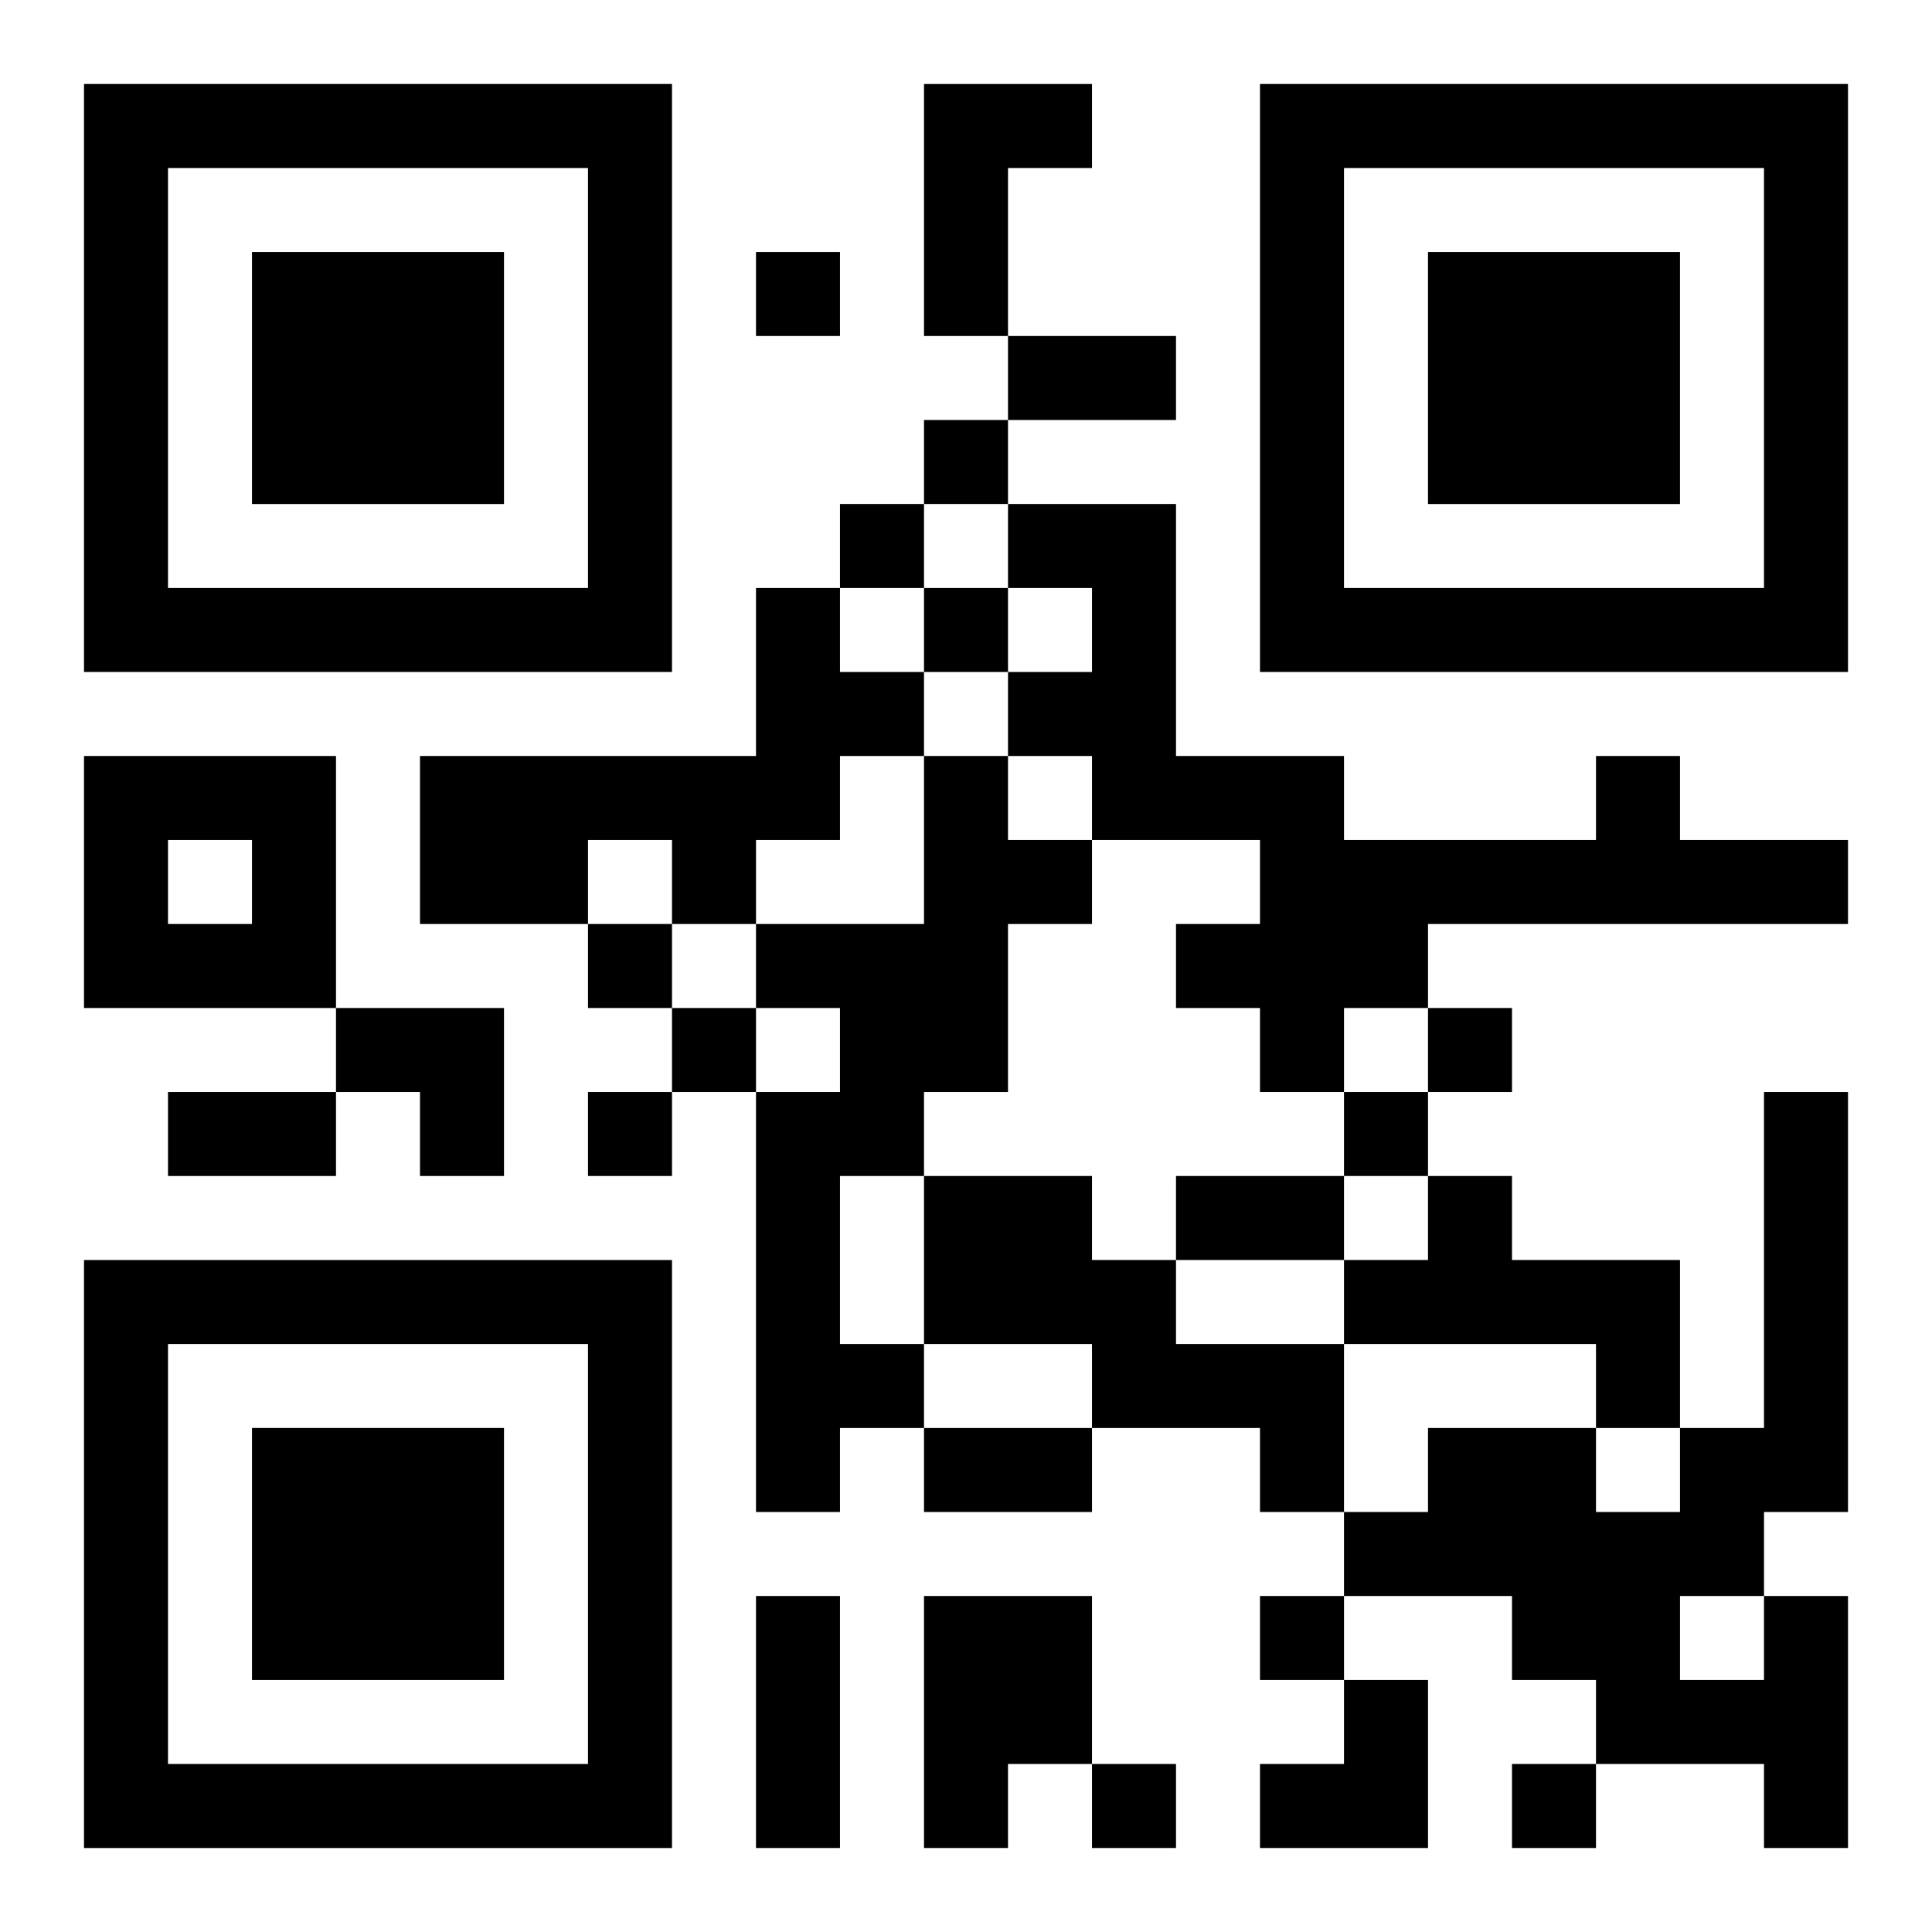
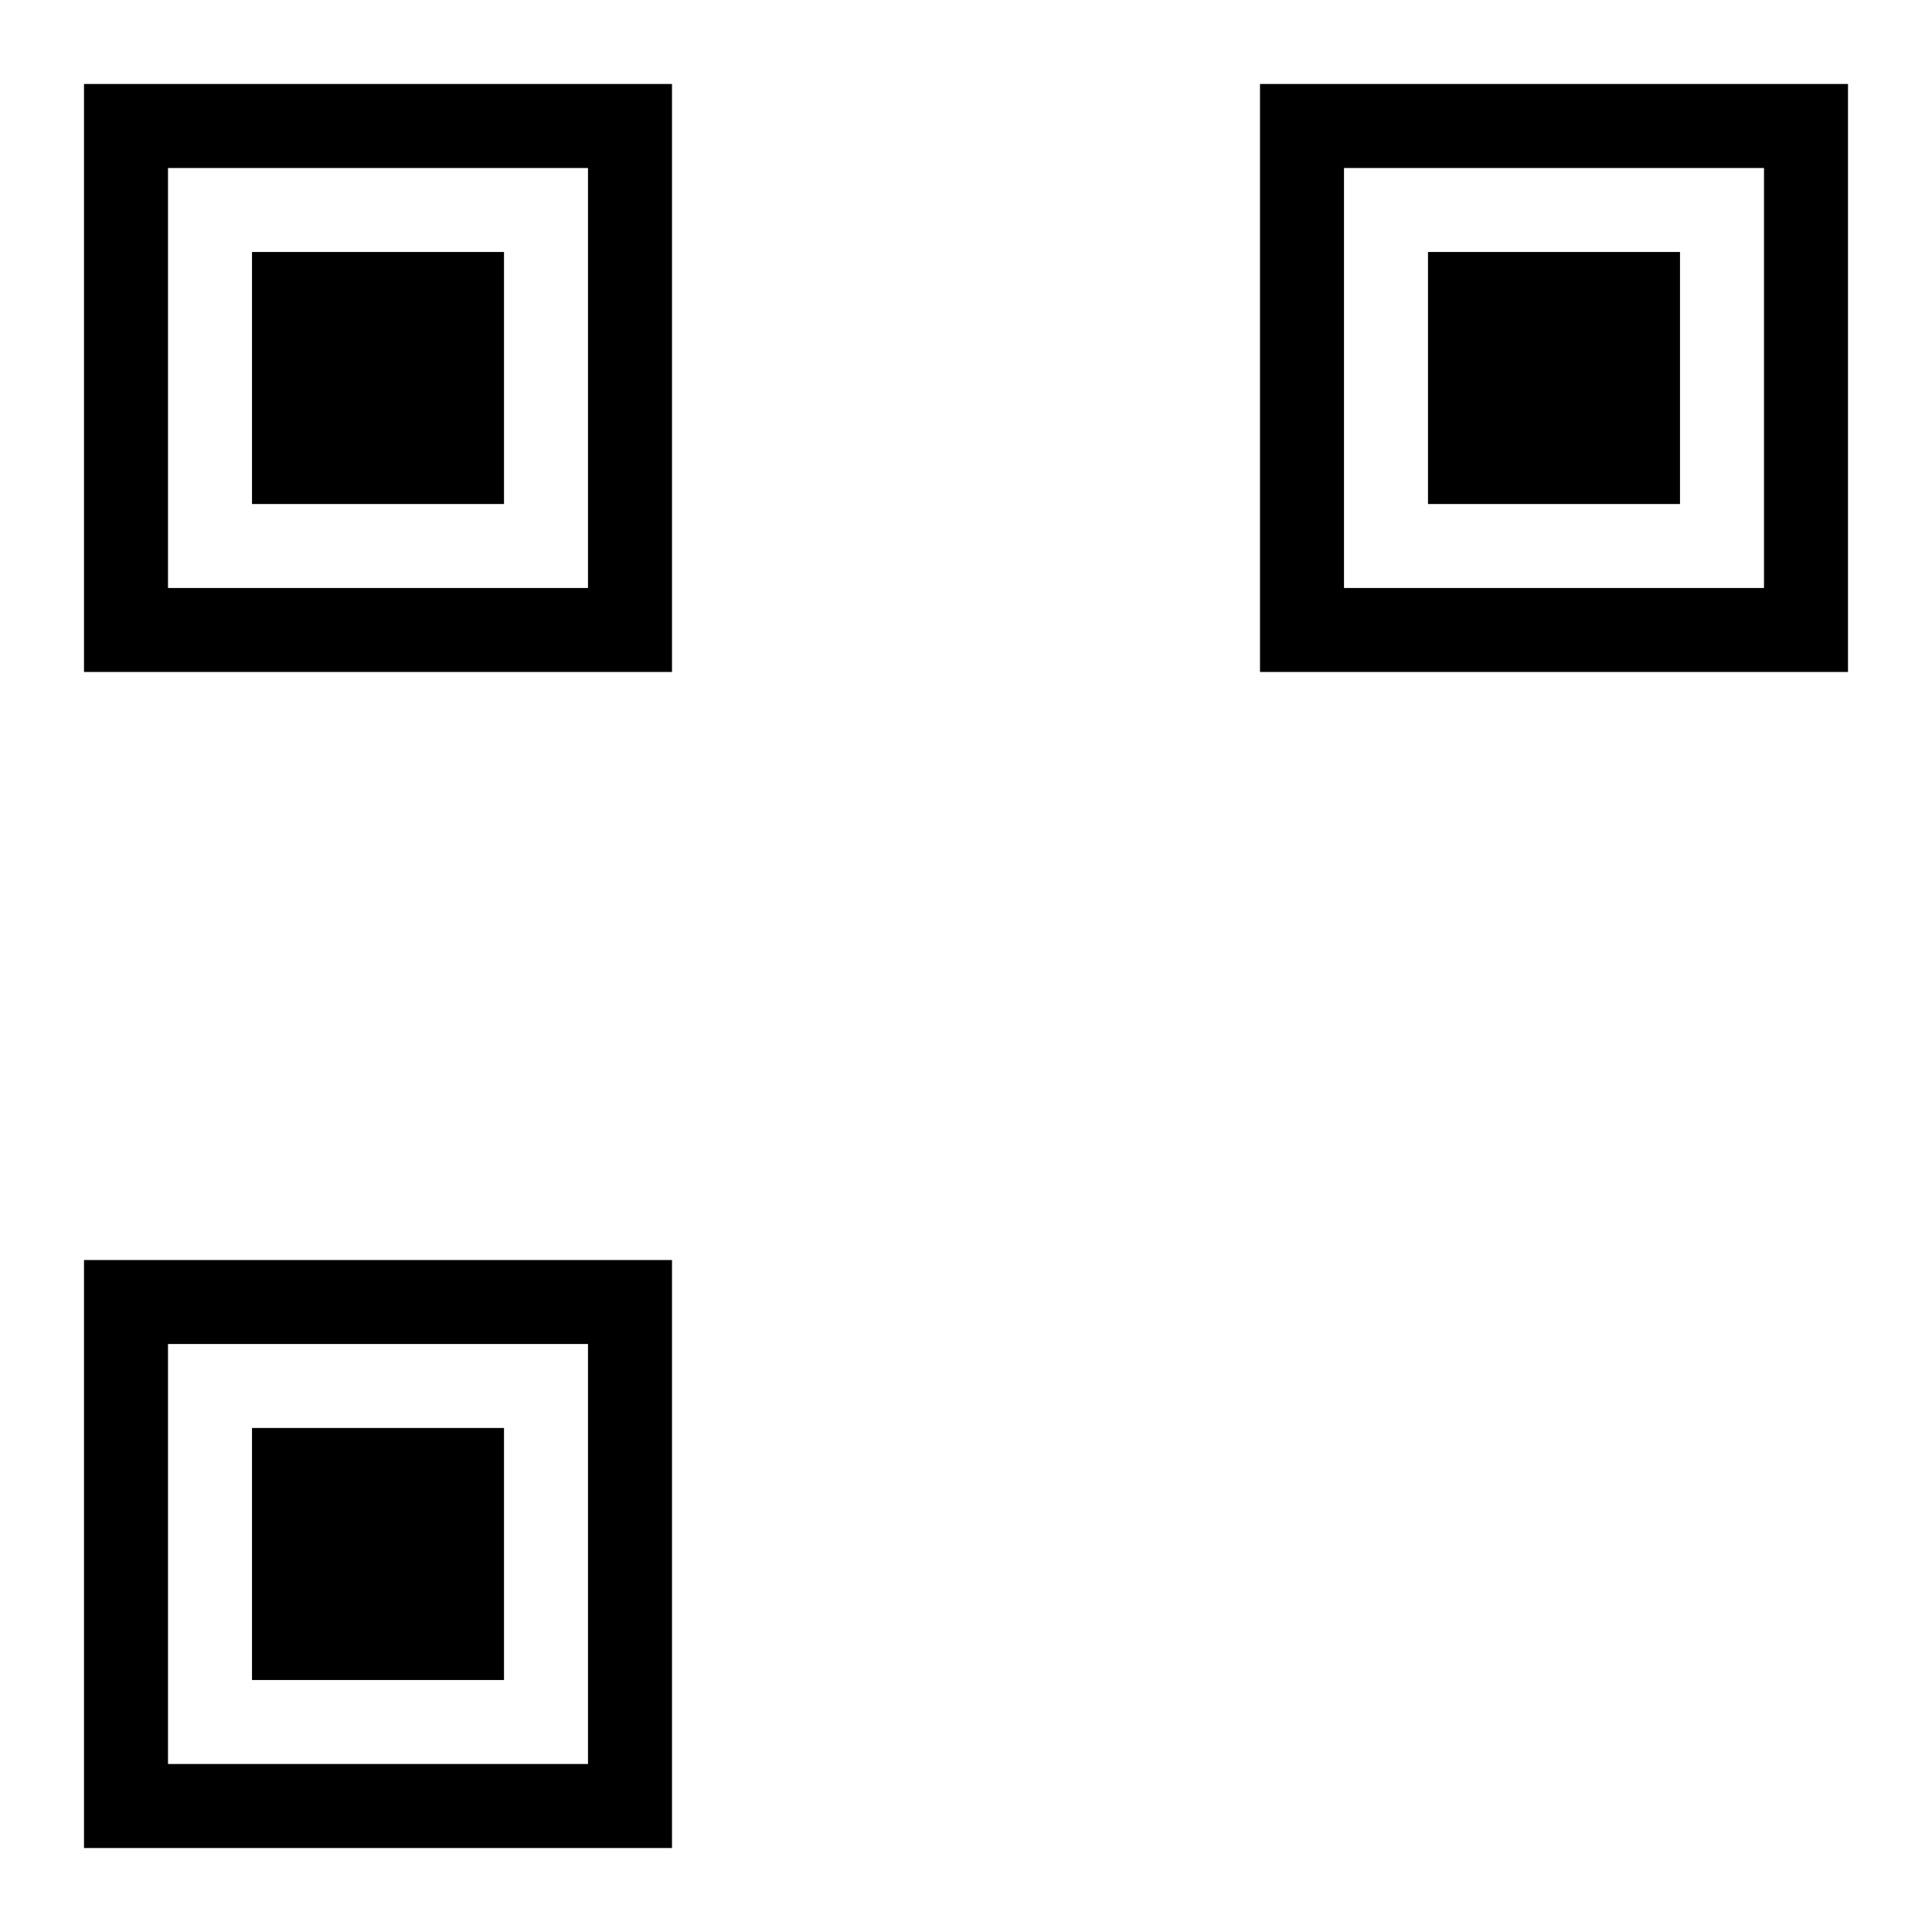
<svg xmlns="http://www.w3.org/2000/svg" xmlns:xlink="http://www.w3.org/1999/xlink" width="250" height="250" baseProfile="full" version="1.1" viewBox="-1 -1 23 23">
  <symbol id="a">
-     <path d="m0 7v7h7v-7h-7zm1 1h5v5h-5v-5zm1 1v3h3v-3h-3z" />
+     <path d="m0 7v7h7v-7zm1 1h5v5h-5v-5zm1 1v3h3v-3h-3z" />
  </symbol>
  <use y="-7" xlink:href="#a" />
  <use y="7" xlink:href="#a" />
  <use x="14" y="-7" xlink:href="#a" />
-   <path d="m10 0h2v1h-1v2h-1v-3m-2 6h1v1h1v1h-1v1h-1v1h-1v-1h-1v1h-2v-2h4v-2m-8 2h3v3h-3v-3m1 1v1h1v-1h-1m9-1h1v1h1v1h-1v2h-1v1h-1v2h1v1h-1v1h-1v-5h1v-1h-1v-1h2v-2m8 0h1v1h2v1h-5v1h-1v1h-1v-1h-1v-1h1v-1h-2v-1h-1v-1h1v-1h-1v-1h2v3h2v1h3v-1m-8 5h2v1h1v1h2v2h-1v-1h-2v-1h-2v-2m6 0h1v1h2v2h-1v-1h-3v-1h1v-1m-6 5h2v2h-1v1h-1v-3m10 0h1v3h-1v-1h-2v-1h-1v-1h-2v-1h1v-1h2v1h1v-1h1v-4h1v5h-1v1m-1 0v1h1v-1h-1m-11-16v1h1v-1h-1m2 2v1h1v-1h-1m-1 1v1h1v-1h-1m1 1v1h1v-1h-1m-4 4v1h1v-1h-1m1 1v1h1v-1h-1m9 0v1h1v-1h-1m-10 1v1h1v-1h-1m9 0v1h1v-1h-1m-1 6v1h1v-1h-1m-2 2v1h1v-1h-1m5 0v1h1v-1h-1m-6-17h2v1h-2v-1m-10 9h2v1h-2v-1m12 1h2v1h-2v-1m-3 3h2v1h-2v-1m-2 2h1v3h-1v-3m-5-7h2v2h-1v-1h-1zm11 8m1 0h1v2h-2v-1h1z" />
</svg>